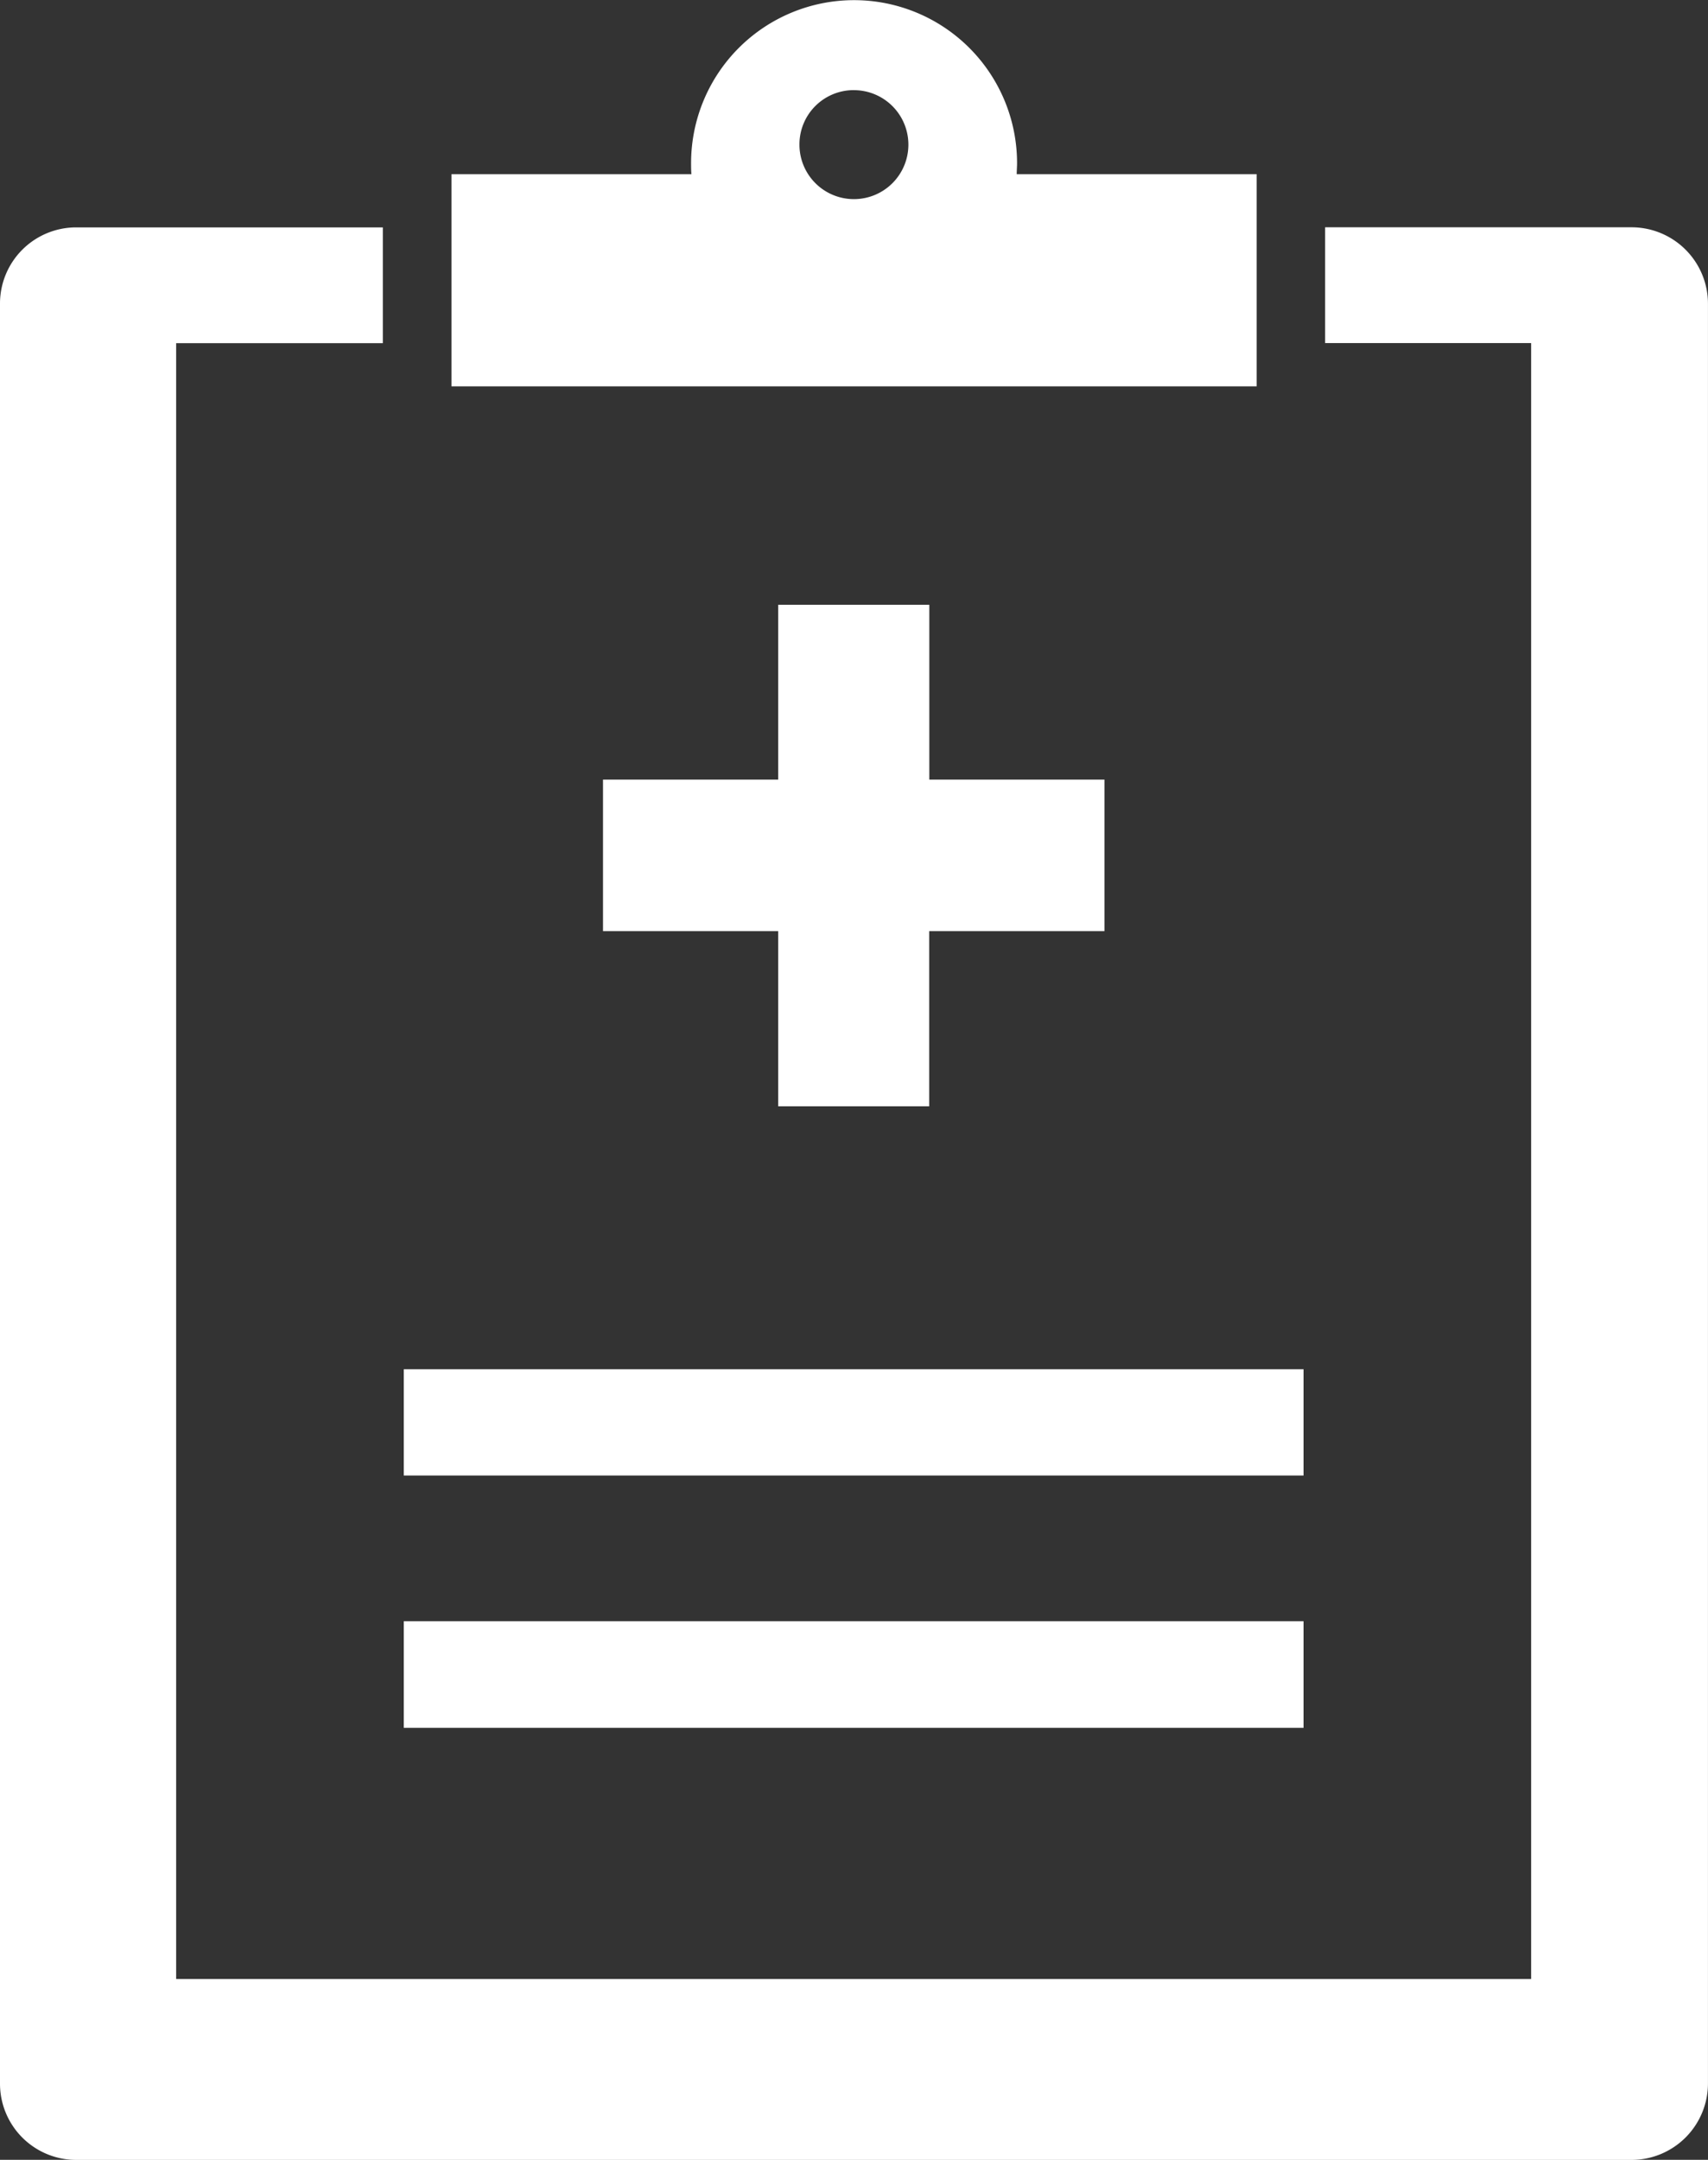
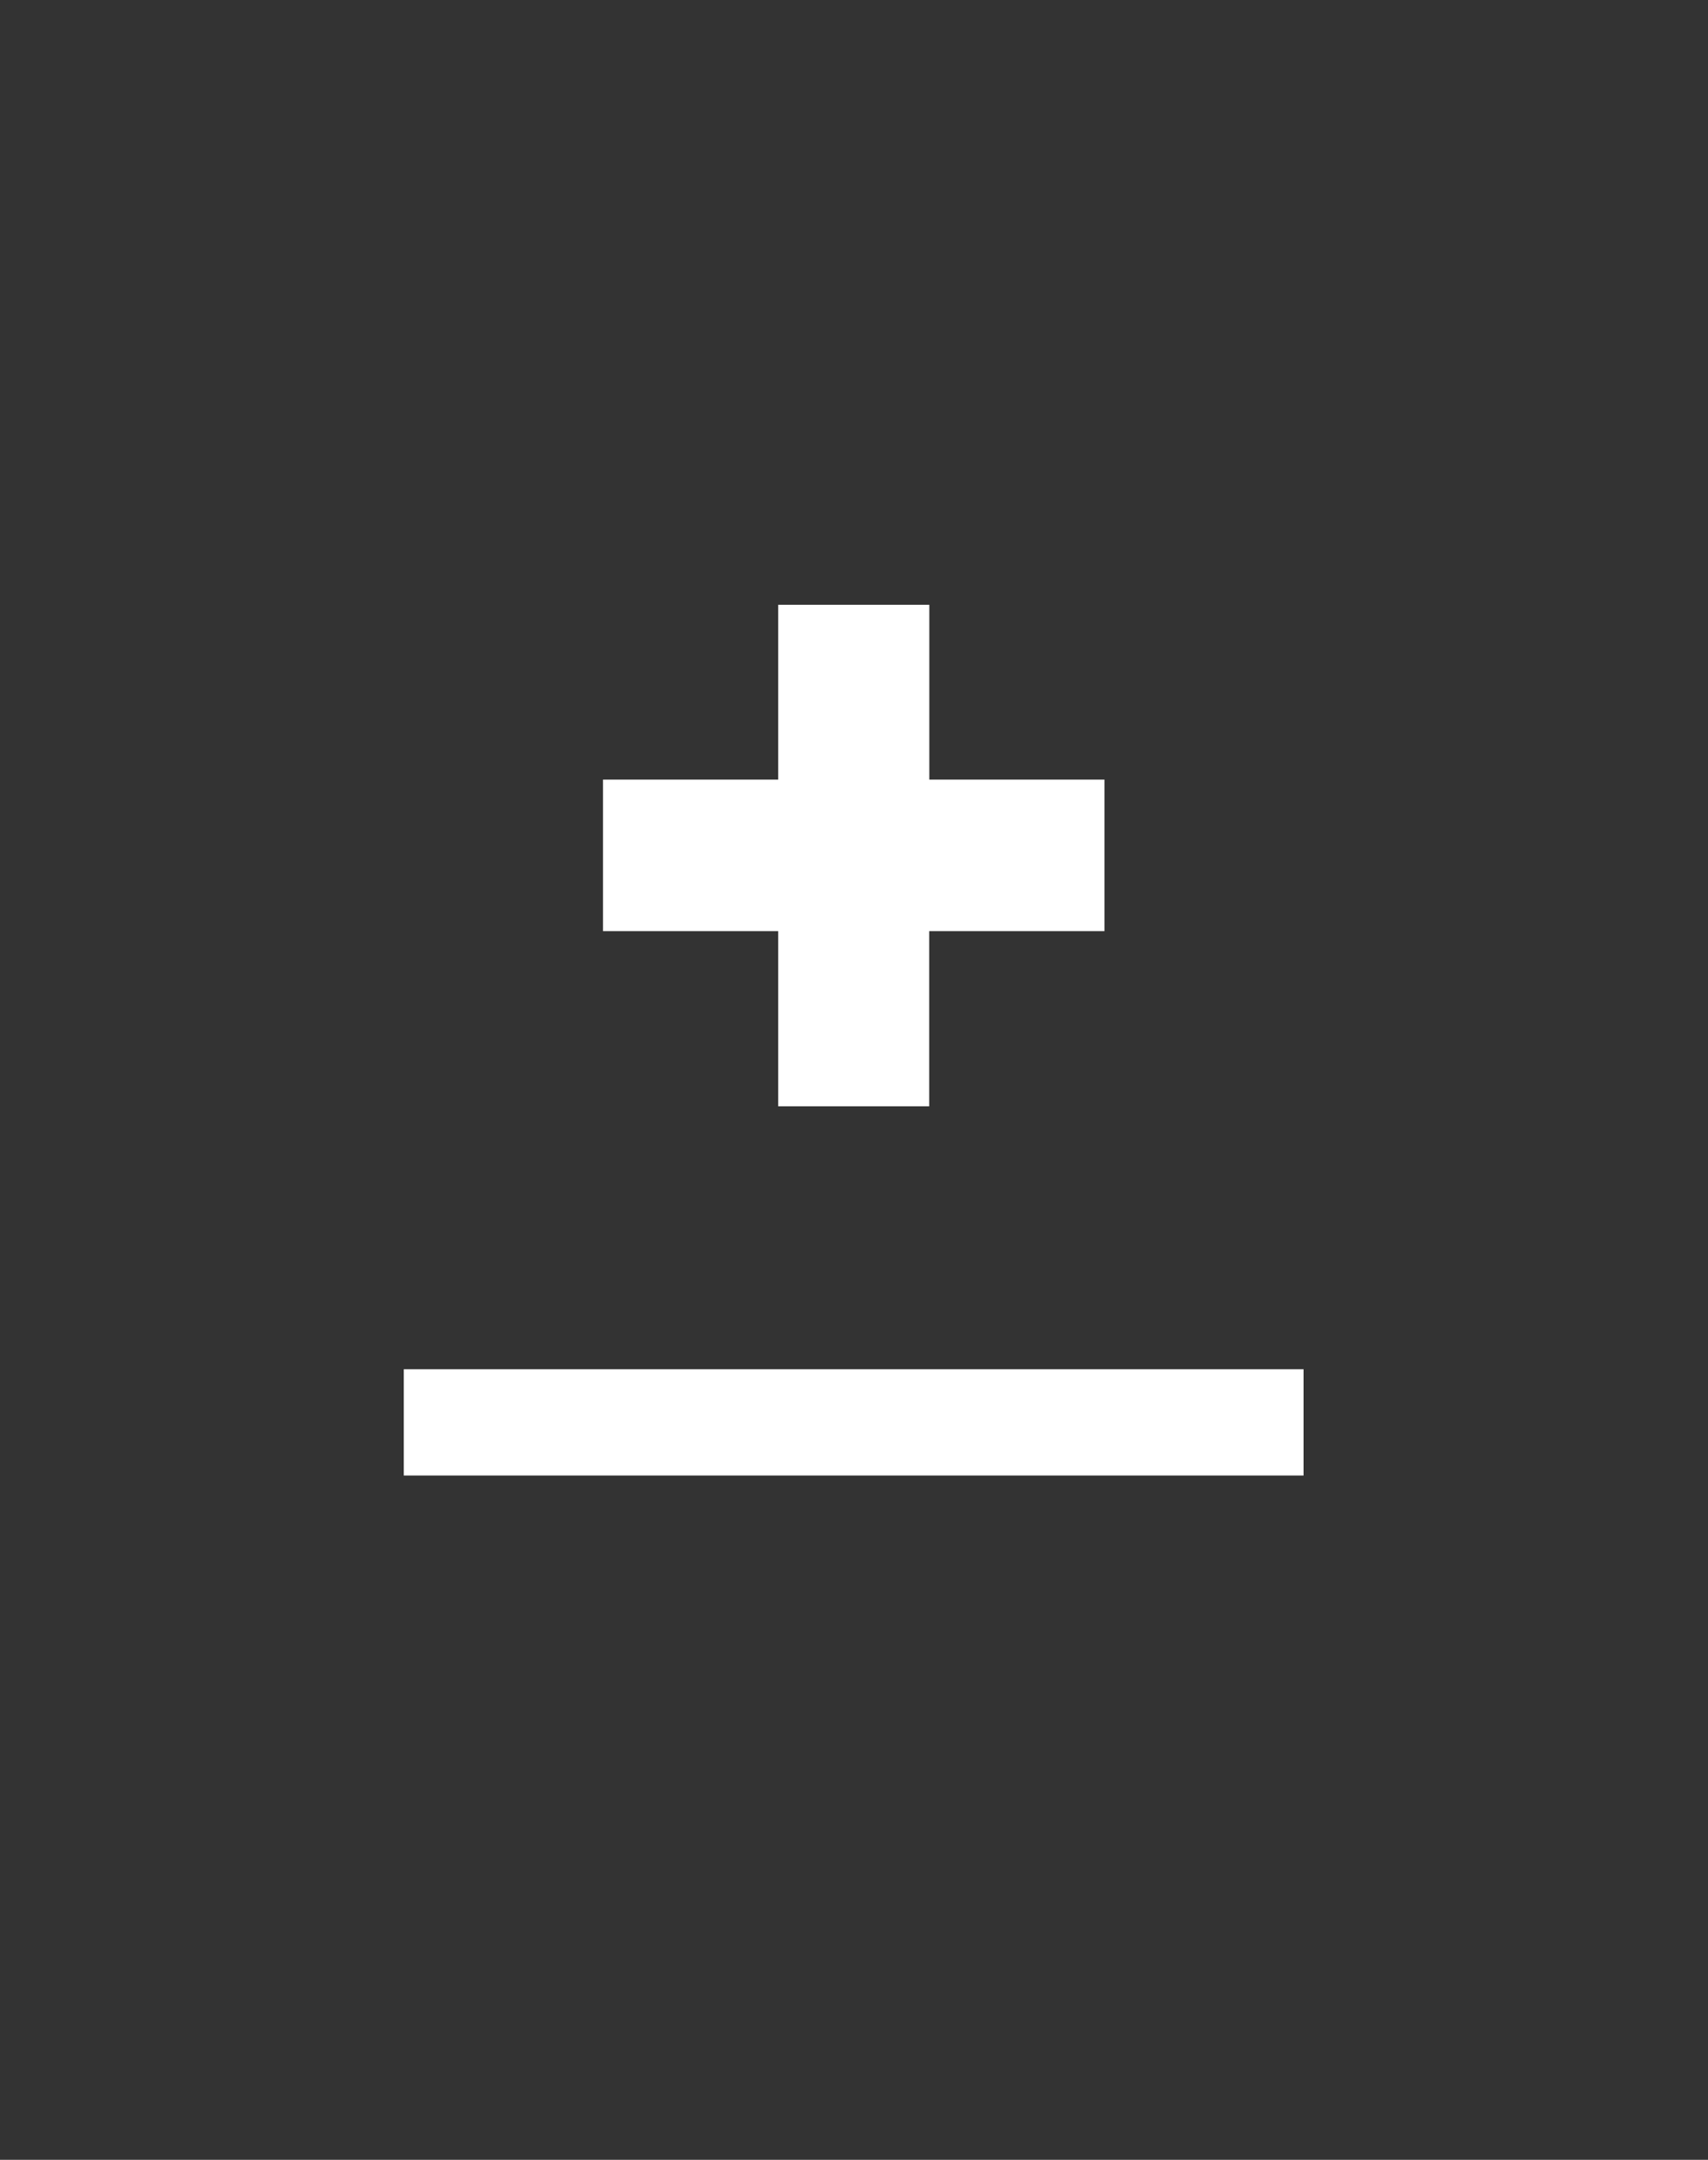
<svg xmlns="http://www.w3.org/2000/svg" width="50.169" height="63.428" viewBox="0 0 50.169 63.428">
  <rect x="0" y="0" width="50.169" height="63.428" fill="#333333" stroke="none" />
  <g transform="translate(-53.516)">
-     <path d="M101.439,53.879h-9v3.4h6.051v48.044h-39.8V57.282h6.071v-3.4h-9.01a2.237,2.237,0,0,0-2.235,2.235v52.273a2.239,2.239,0,0,0,2.235,2.245h45.688a2.247,2.247,0,0,0,2.245-2.245V56.114A2.245,2.245,0,0,0,101.439,53.879Z" transform="translate(0 -47.204)" fill="#fff" />
-     <rect width="26.429" height="3.131" transform="translate(65.376 47.611)" fill="#fff" />
    <rect width="26.429" height="3.121" transform="translate(65.376 40.211)" fill="#fff" />
    <path d="M206.053,158.089v-5.145H211.2v-4.45h-5.144v-5.134h-4.44v5.134h-5.145v4.45h5.145v5.145Z" transform="translate(-125.243 -125.599)" fill="#fff" />
-     <path d="M184.2,10.078V5.114h-7.048c0-.111.01-.211.01-.322a4.787,4.787,0,1,0-9.575,0c0,.111,0,.211.01.322h-7.048v6.232H184.2Zm-11.83-7.43a1.6,1.6,0,1,1-1.6,1.6A1.593,1.593,0,0,1,172.367,2.647Z" transform="translate(-93.772)" fill="#fff" />
  </g>
</svg>